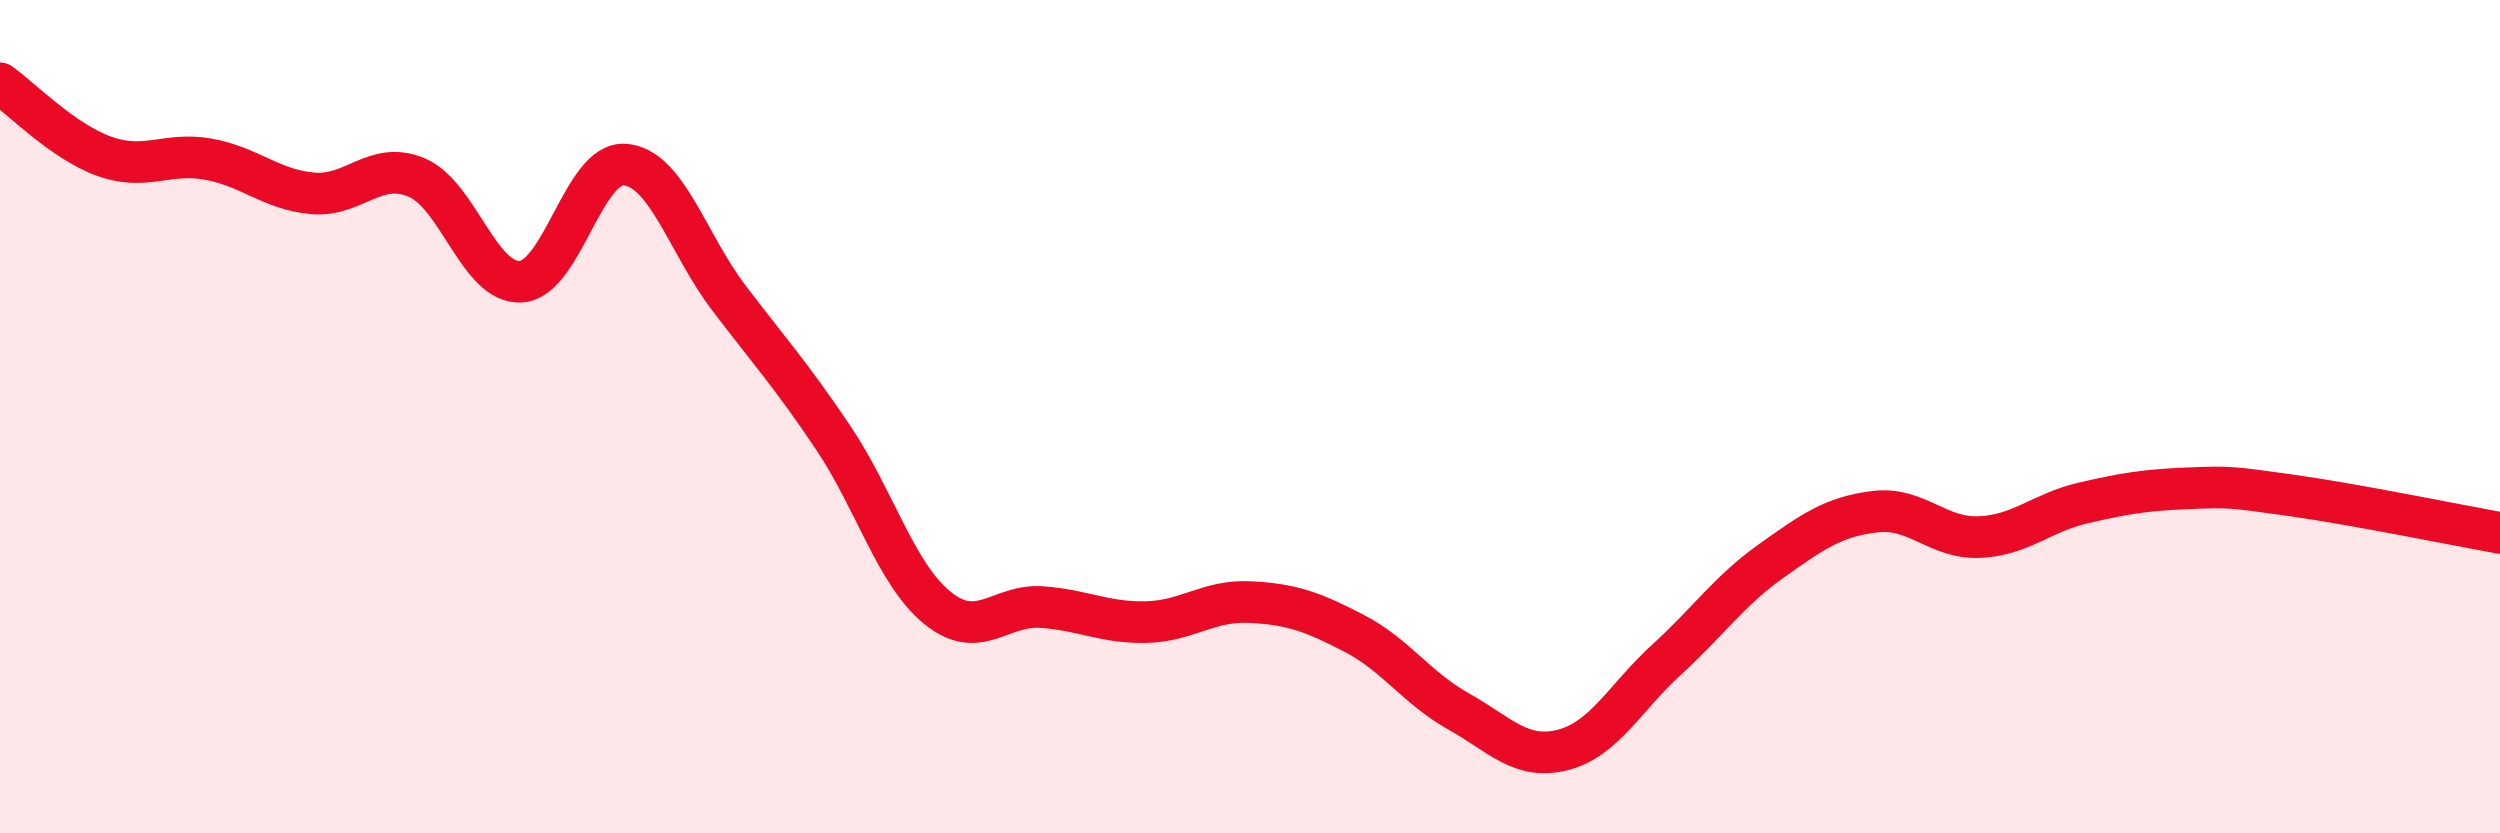
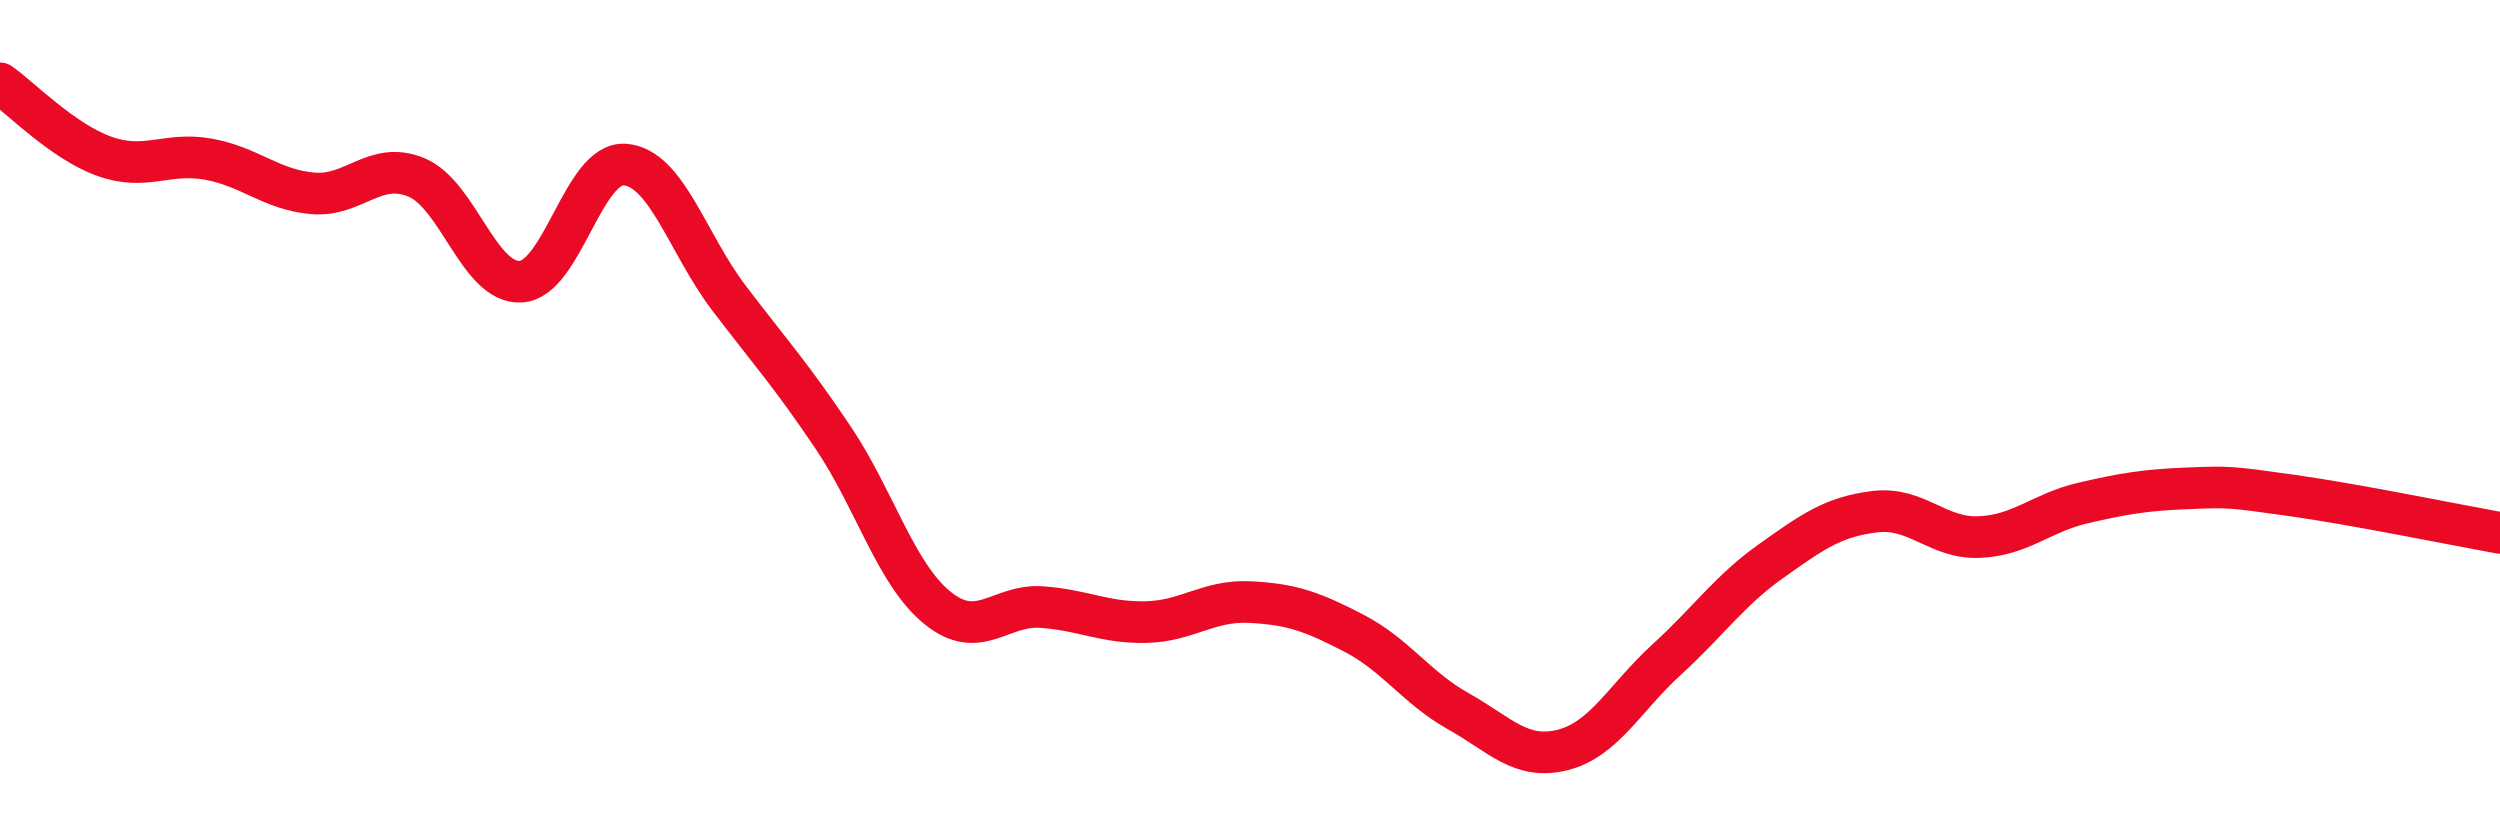
<svg xmlns="http://www.w3.org/2000/svg" width="60" height="20" viewBox="0 0 60 20">
-   <path d="M 0,2 C 0.5,2.35 1.5,3.39 2.5,3.75 C 3.5,4.11 4,3.64 5,3.82 C 6,4 6.5,4.55 7.5,4.64 C 8.5,4.73 9,3.84 10,4.26 C 11,4.68 11.5,6.82 12.5,6.76 C 13.5,6.7 14,3.87 15,3.95 C 16,4.03 16.5,5.85 17.5,7.16 C 18.5,8.47 19,9.02 20,10.51 C 21,12 21.5,13.78 22.5,14.59 C 23.5,15.4 24,14.5 25,14.57 C 26,14.64 26.5,14.95 27.5,14.93 C 28.5,14.91 29,14.4 30,14.45 C 31,14.5 31.5,14.68 32.5,15.2 C 33.5,15.72 34,16.51 35,17.07 C 36,17.63 36.5,18.25 37.5,18 C 38.5,17.75 39,16.74 40,15.83 C 41,14.92 41.5,14.18 42.5,13.47 C 43.5,12.76 44,12.4 45,12.28 C 46,12.16 46.5,12.93 47.5,12.89 C 48.5,12.85 49,12.3 50,12.07 C 51,11.84 51.5,11.76 52.5,11.72 C 53.5,11.68 53.5,11.68 55,11.89 C 56.5,12.1 59,12.61 60,12.79L60 20L0 20Z" fill="#EB0A25" opacity="0.1" stroke-linecap="round" stroke-linejoin="round" />
  <path d="M 0,2 C 0.5,2.35 1.5,3.39 2.5,3.75 C 3.5,4.11 4,3.64 5,3.82 C 6,4 6.5,4.55 7.5,4.64 C 8.5,4.73 9,3.84 10,4.26 C 11,4.68 11.5,6.82 12.5,6.76 C 13.5,6.7 14,3.87 15,3.95 C 16,4.03 16.5,5.85 17.5,7.16 C 18.5,8.47 19,9.02 20,10.51 C 21,12 21.5,13.78 22.5,14.59 C 23.5,15.4 24,14.5 25,14.57 C 26,14.64 26.5,14.95 27.5,14.93 C 28.5,14.91 29,14.4 30,14.45 C 31,14.5 31.5,14.68 32.5,15.2 C 33.5,15.72 34,16.51 35,17.07 C 36,17.63 36.5,18.25 37.5,18 C 38.5,17.75 39,16.74 40,15.83 C 41,14.92 41.5,14.18 42.5,13.47 C 43.5,12.76 44,12.4 45,12.28 C 46,12.16 46.5,12.93 47.5,12.89 C 48.5,12.85 49,12.3 50,12.07 C 51,11.84 51.5,11.76 52.5,11.72 C 53.5,11.68 53.5,11.68 55,11.89 C 56.5,12.1 59,12.61 60,12.79" stroke="#EB0A25" stroke-width="1" fill="none" stroke-linecap="round" stroke-linejoin="round" />
</svg>